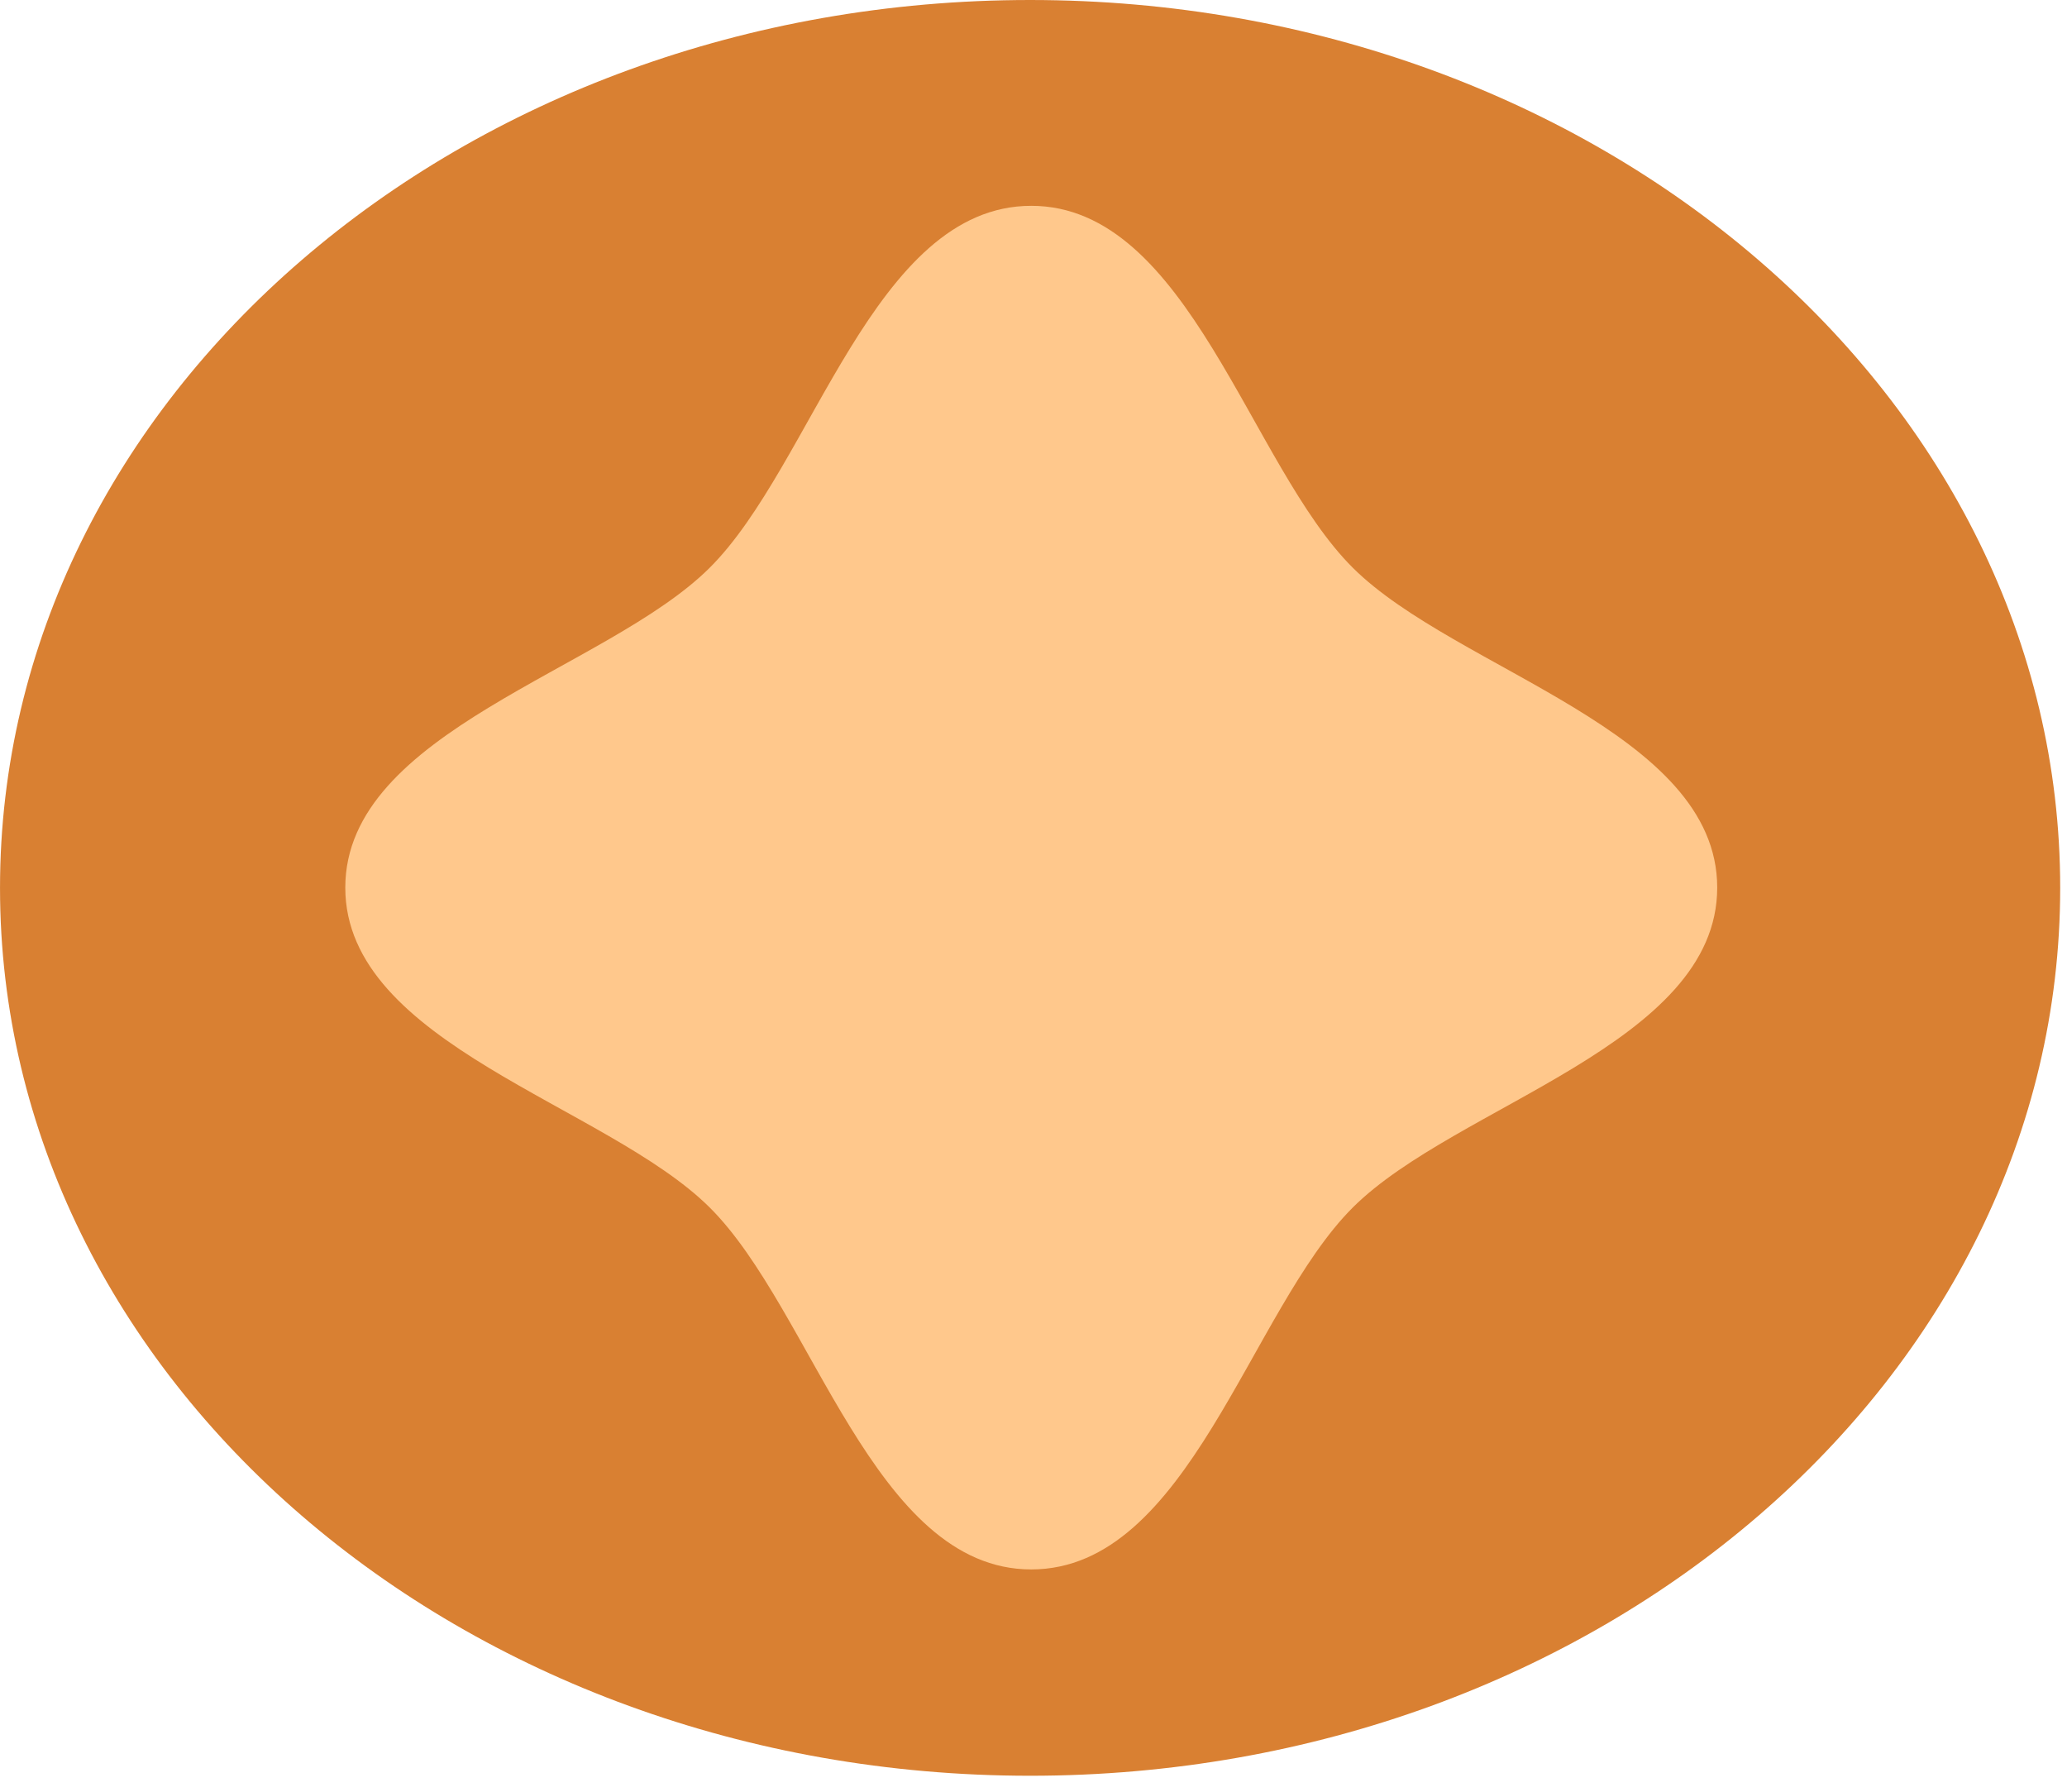
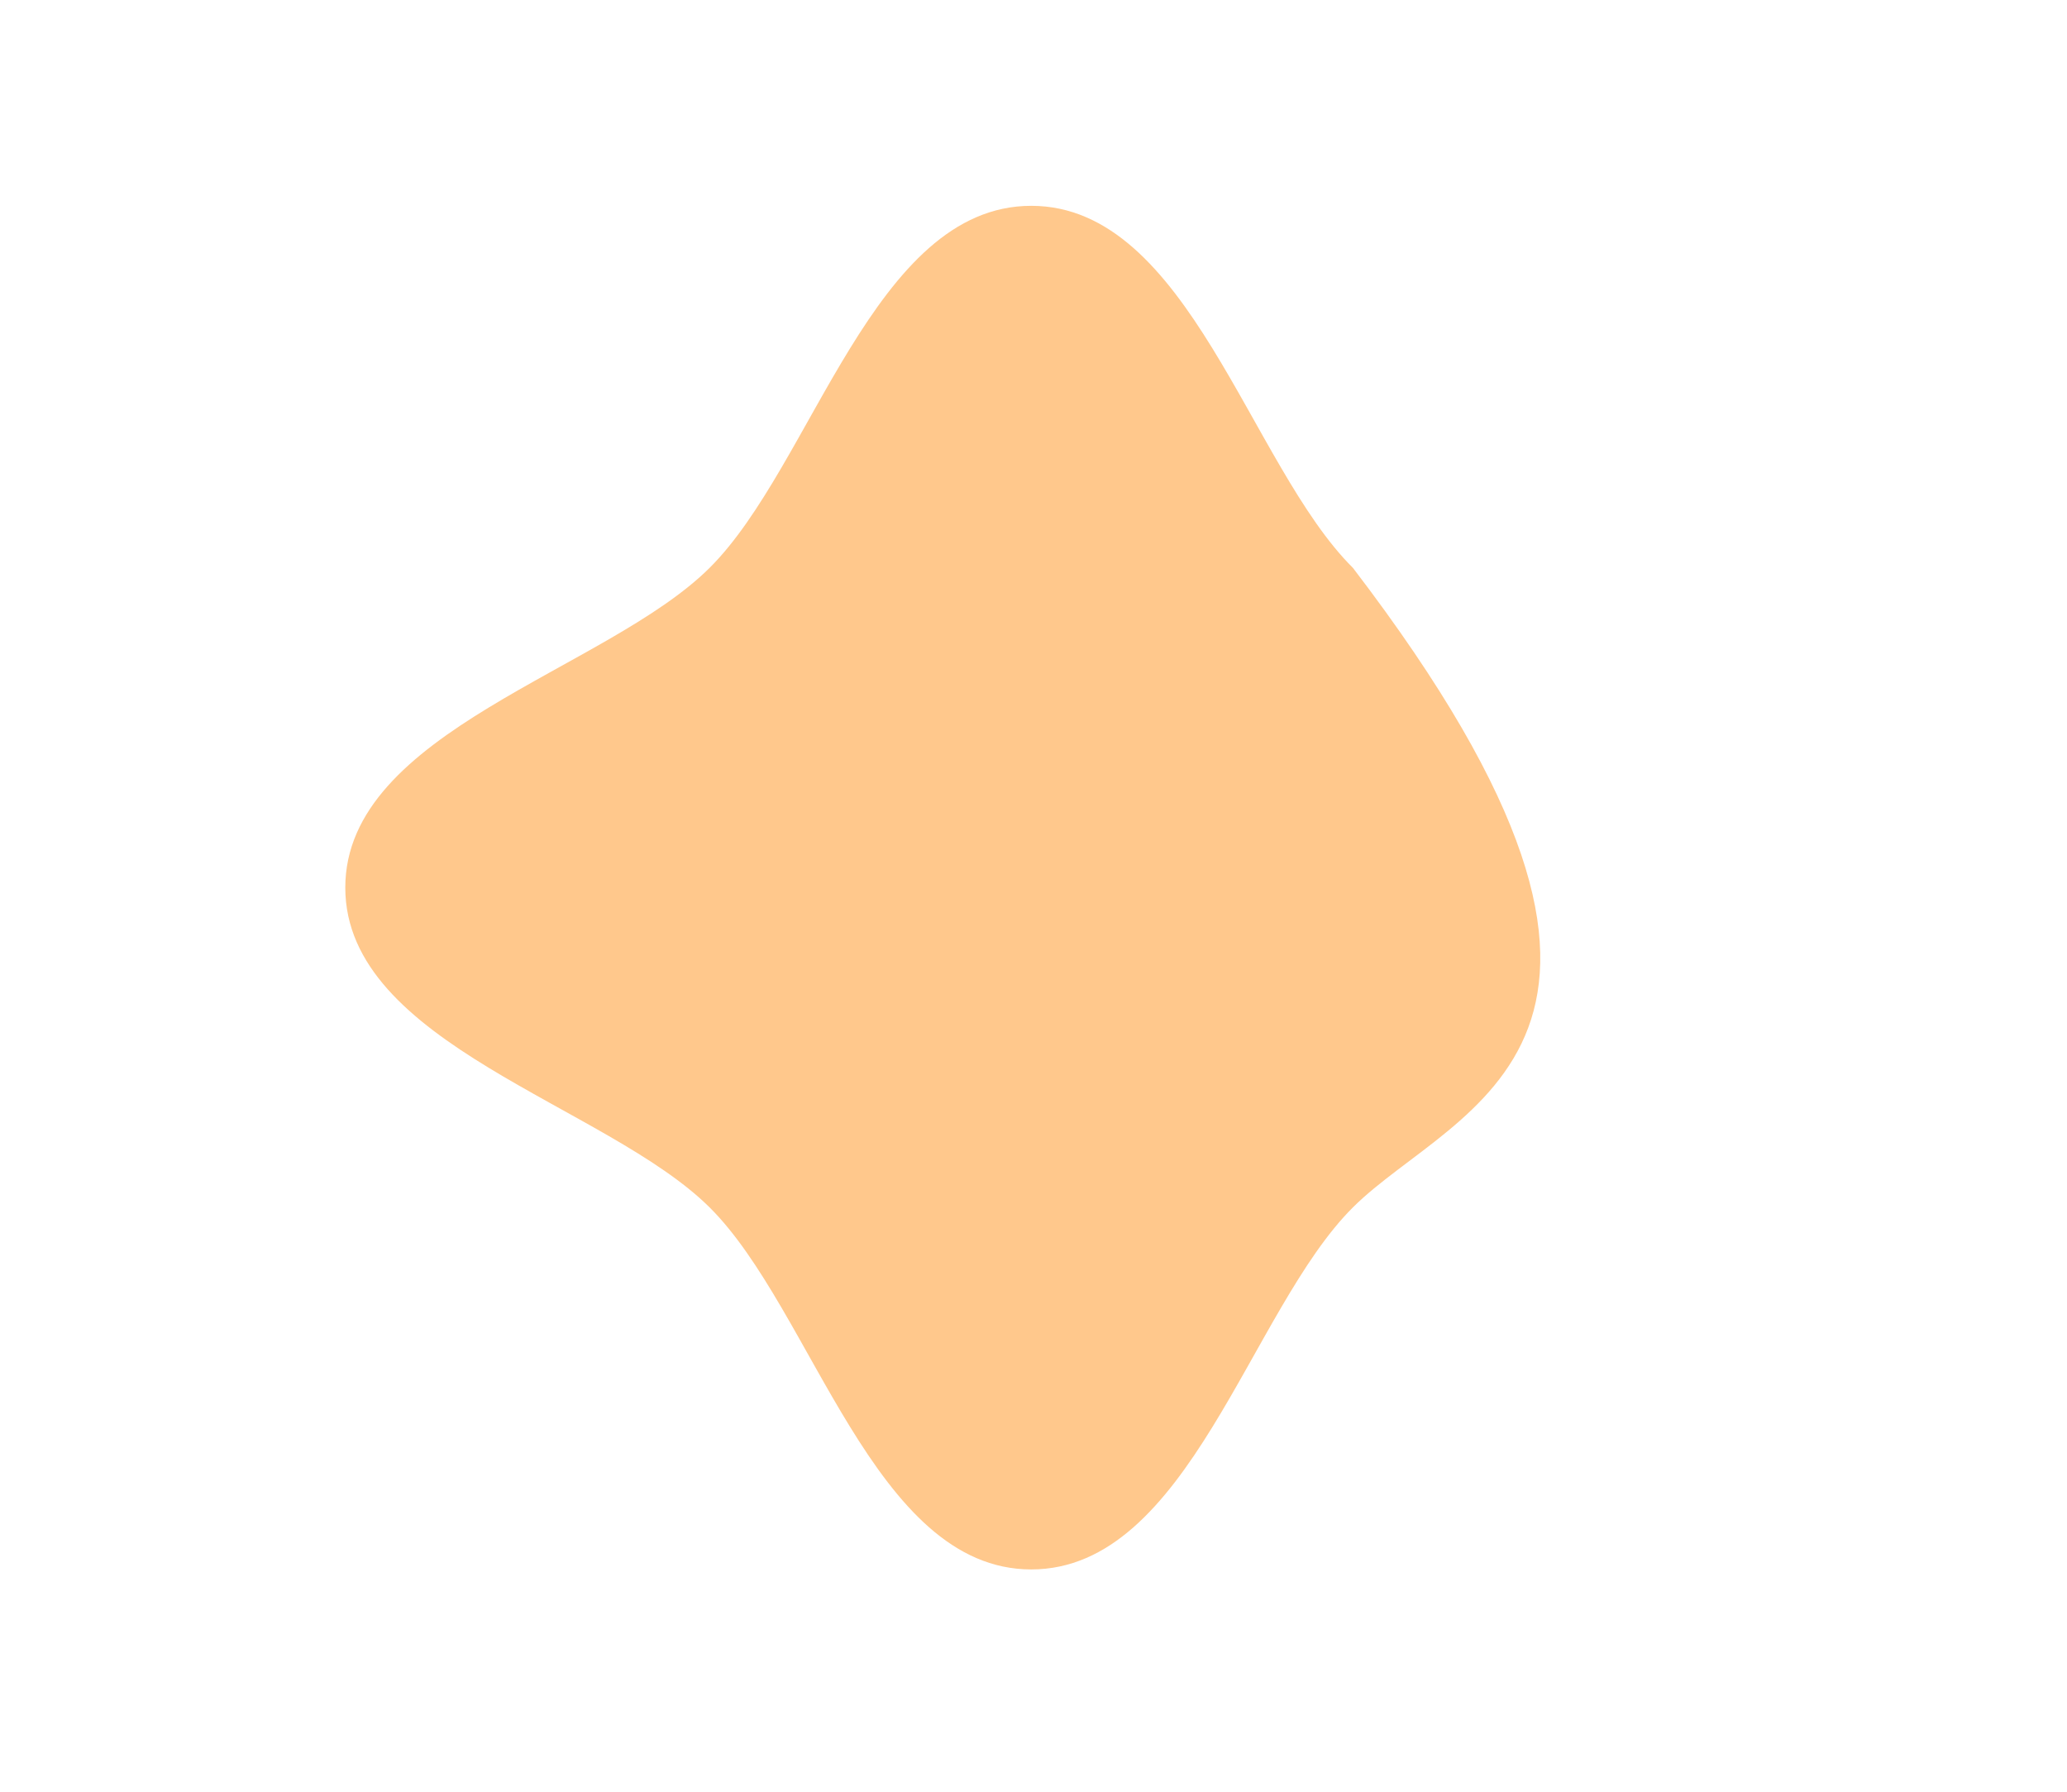
<svg xmlns="http://www.w3.org/2000/svg" width="120" height="104" viewBox="0 0 120 104" fill="none">
-   <path d="M0.001 51.536C0.001 79.999 26.775 103.073 59.803 103.073C92.831 103.073 119.605 79.999 119.605 51.536C119.605 23.074 92.831 -4.59707e-07 59.803 -1.02679e-06C26.775 -1.59386e-06 0.001 23.074 0.001 51.536Z" fill="#D98032" />
-   <path d="M59.869 91.097C50.723 91.097 47.188 76.031 41.194 70.081C35.2 64.132 20.046 60.612 20.046 51.522C20.046 42.433 35.207 38.92 41.194 32.963C47.188 27.007 50.723 11.947 59.869 11.947C69.016 11.947 72.551 27.014 78.545 32.963C84.539 38.92 99.693 42.433 99.693 51.522C99.693 60.612 84.532 64.125 78.545 70.081C72.558 76.037 69.016 91.097 59.869 91.097Z" fill="#FFC88C" />
+   <path d="M59.869 91.097C50.723 91.097 47.188 76.031 41.194 70.081C35.2 64.132 20.046 60.612 20.046 51.522C20.046 42.433 35.207 38.92 41.194 32.963C47.188 27.007 50.723 11.947 59.869 11.947C69.016 11.947 72.551 27.014 78.545 32.963C99.693 60.612 84.532 64.125 78.545 70.081C72.558 76.037 69.016 91.097 59.869 91.097Z" fill="#FFC88C" />
</svg>